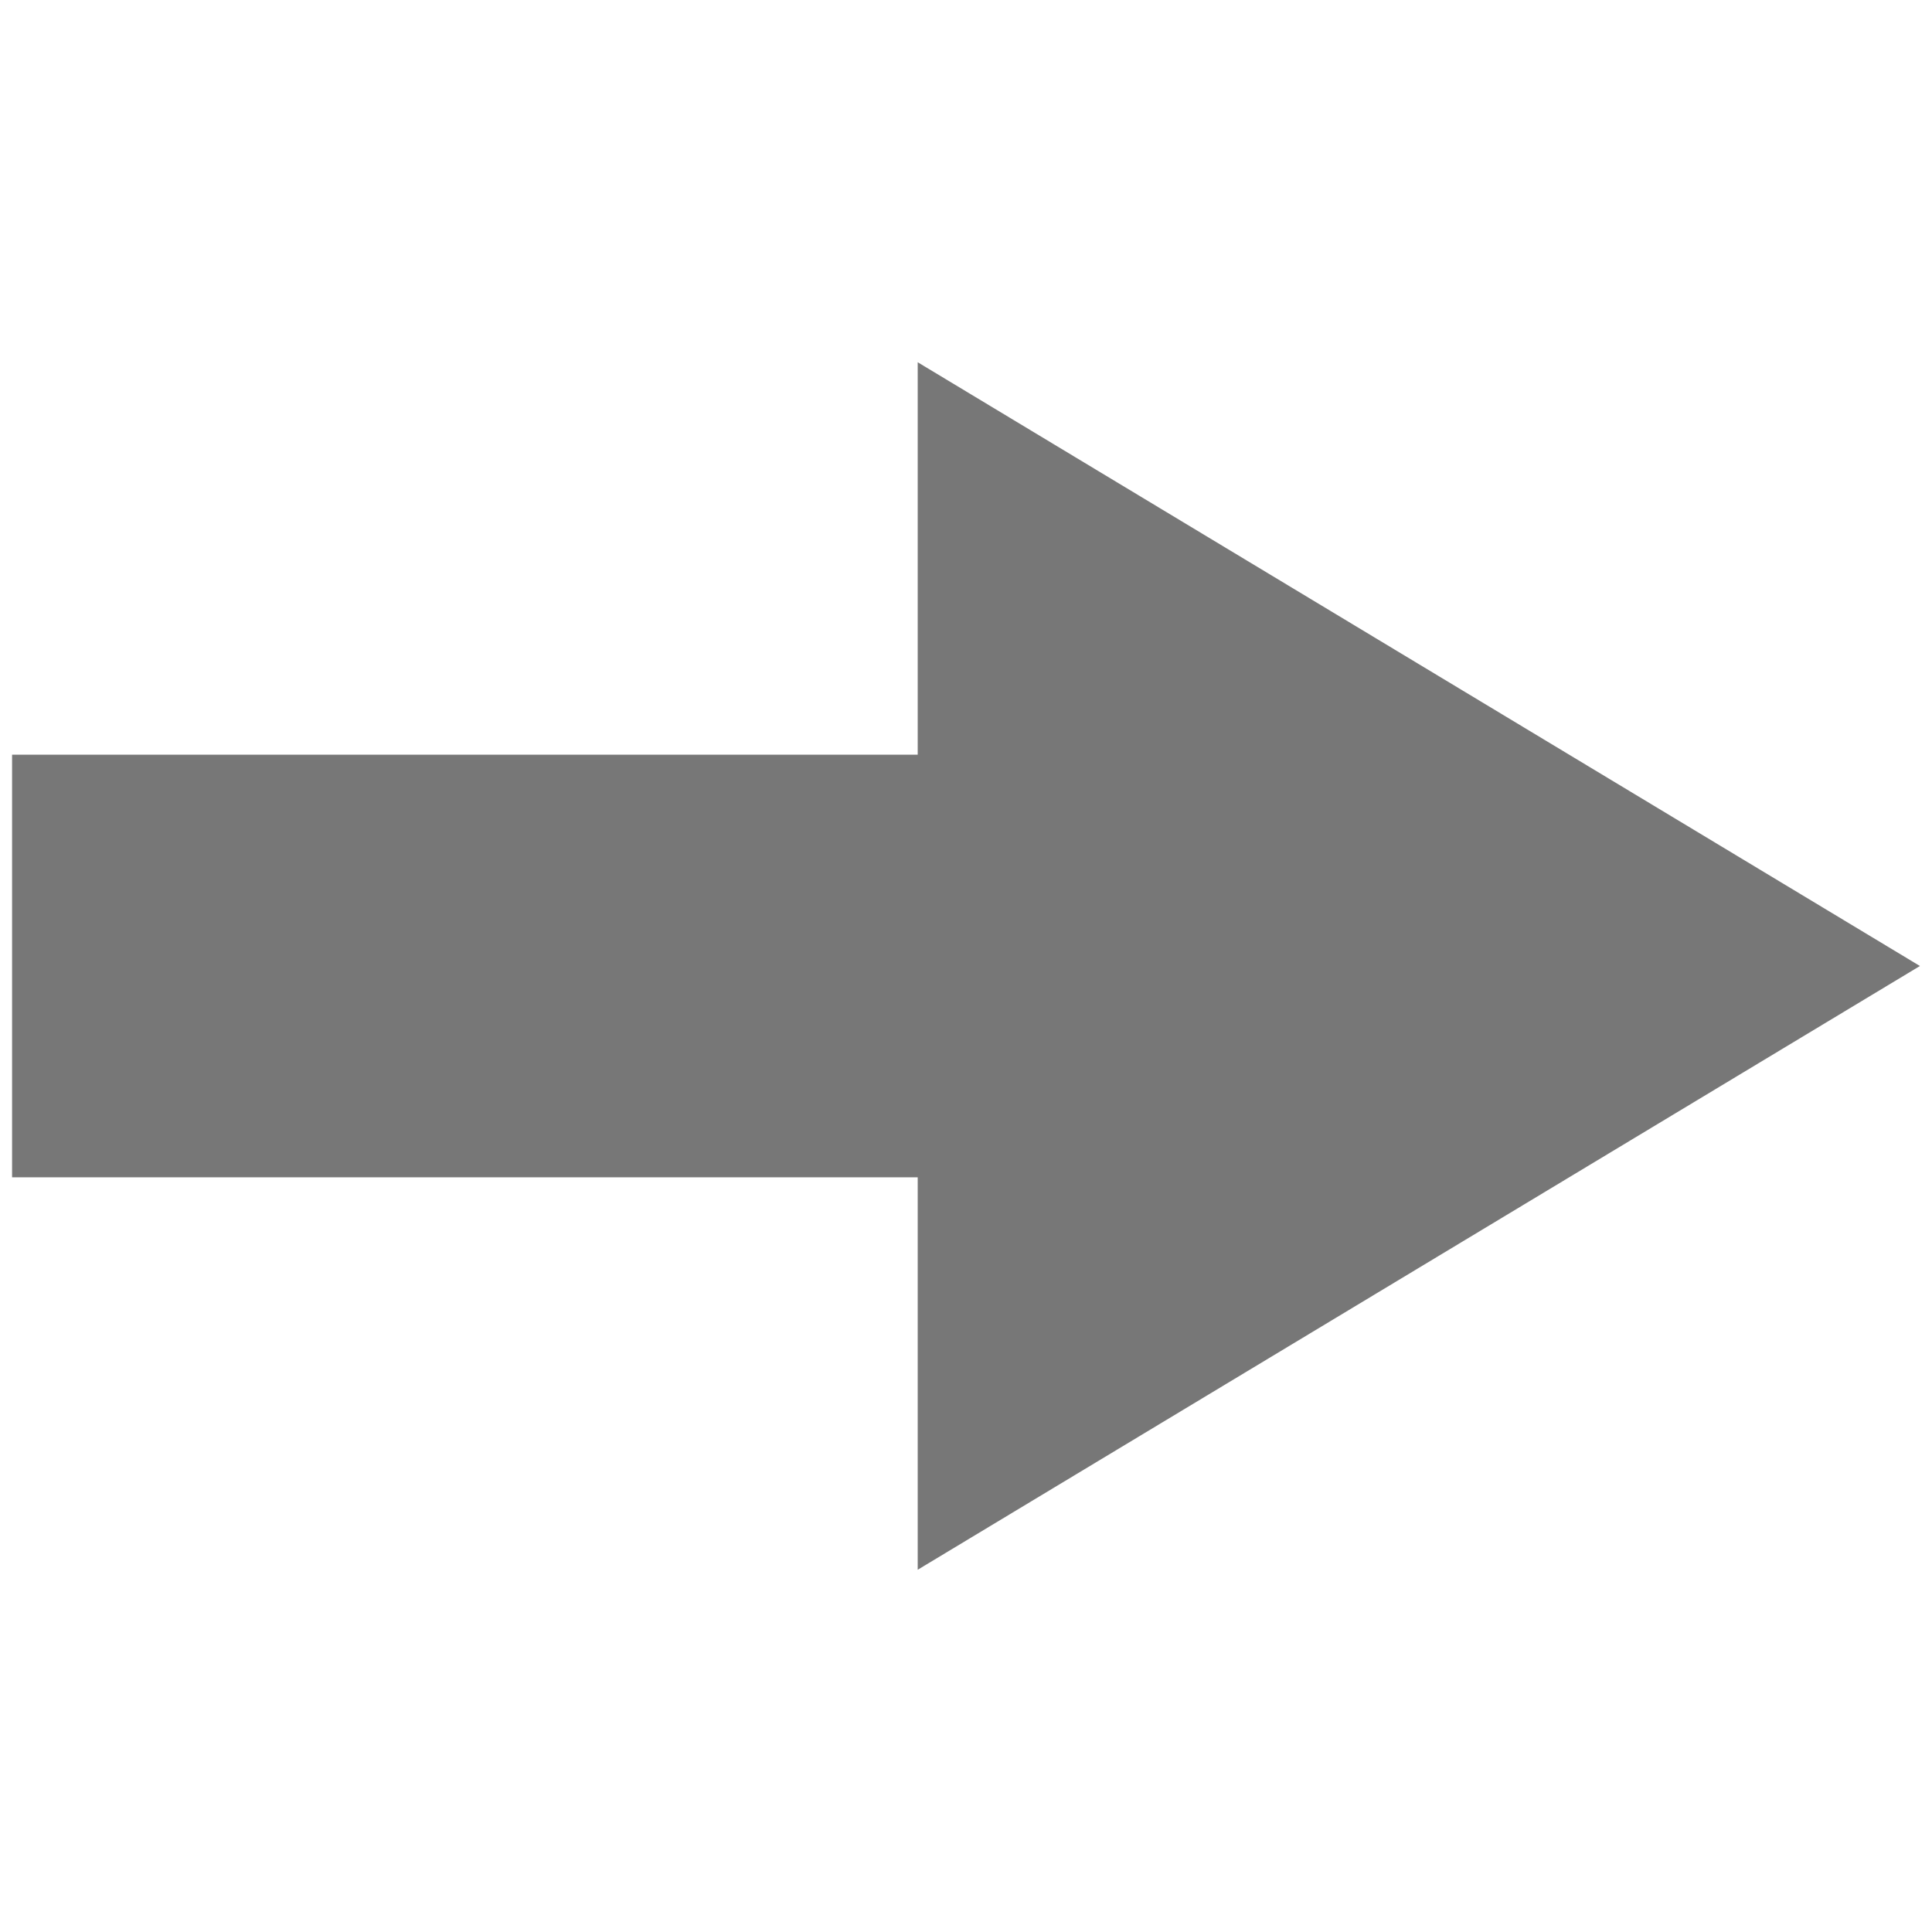
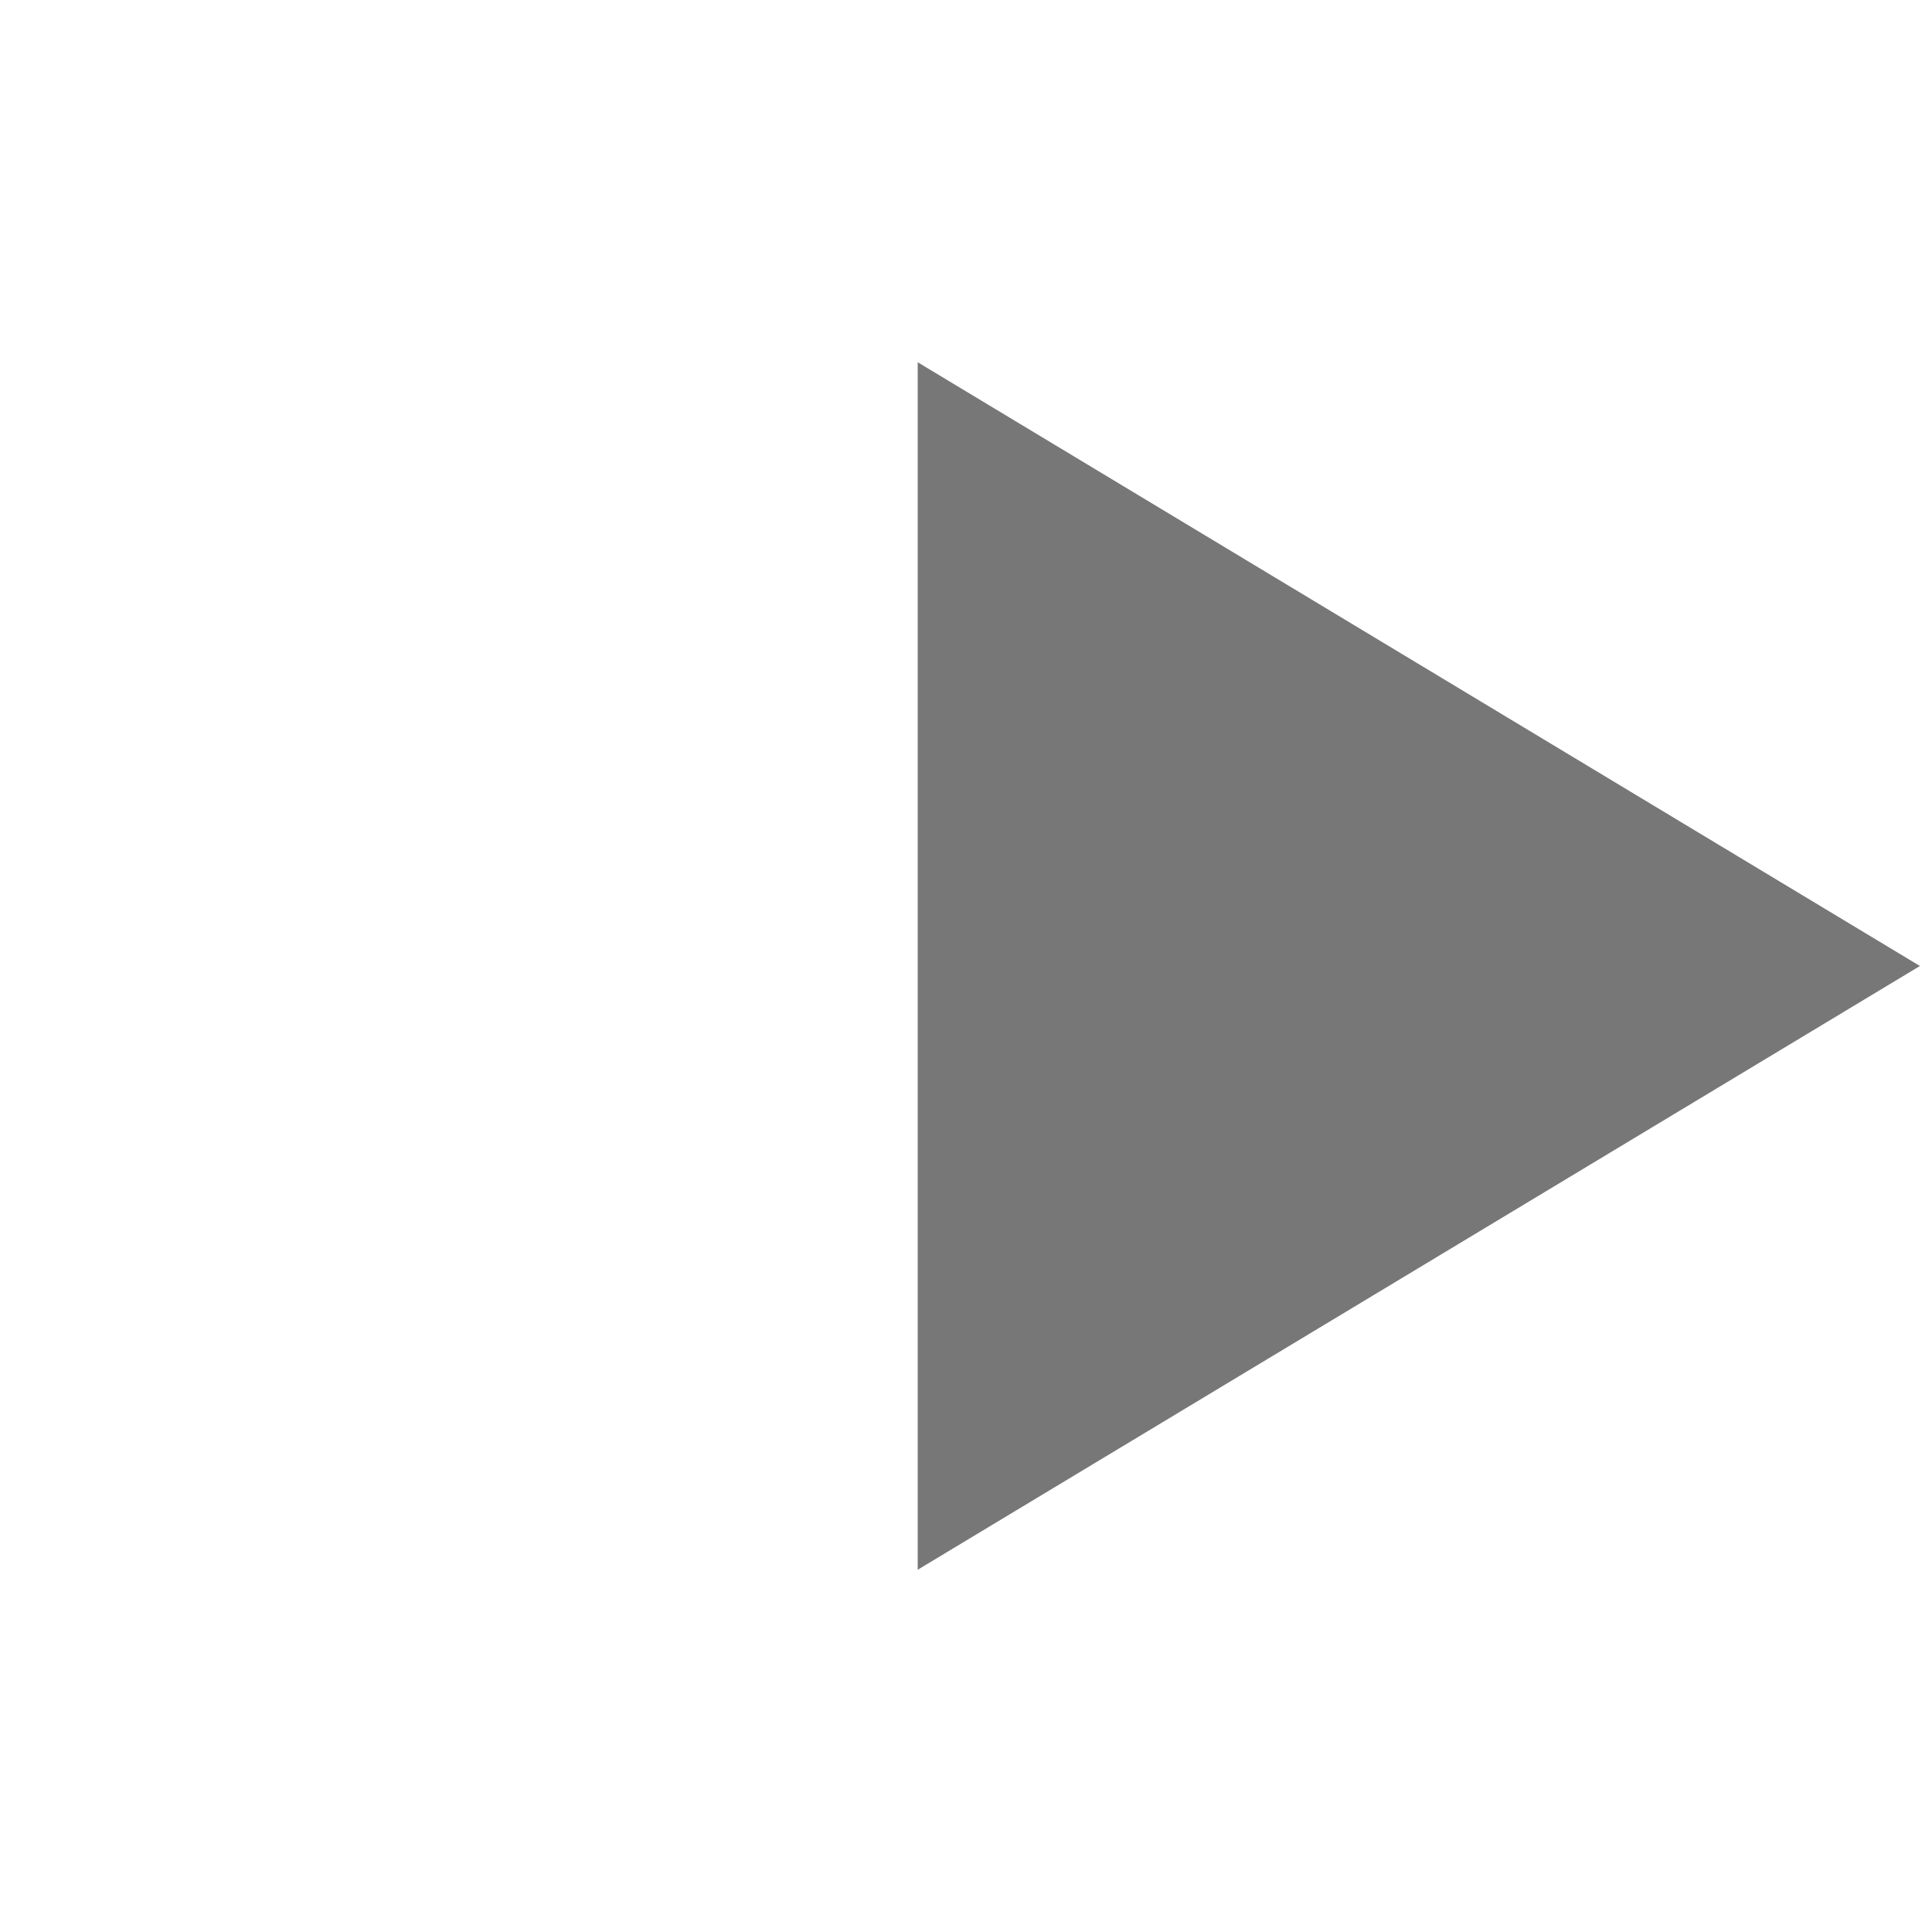
<svg xmlns="http://www.w3.org/2000/svg" version="1.1" id="Layer_1" x="0px" y="0px" viewBox="0 0 32 32" style="enable-background:new 0 0 32 32;" xml:space="preserve">
  <style type="text/css">
	.st0{fill:#777777;}
</style>
-   <rect x="0.2" y="12.5" class="st0" width="22" height="7" />
  <polygon class="st0" points="15.2,16 15.2,6 23.5,11 31.8,16 23.5,21 15.2,26 " />
</svg>